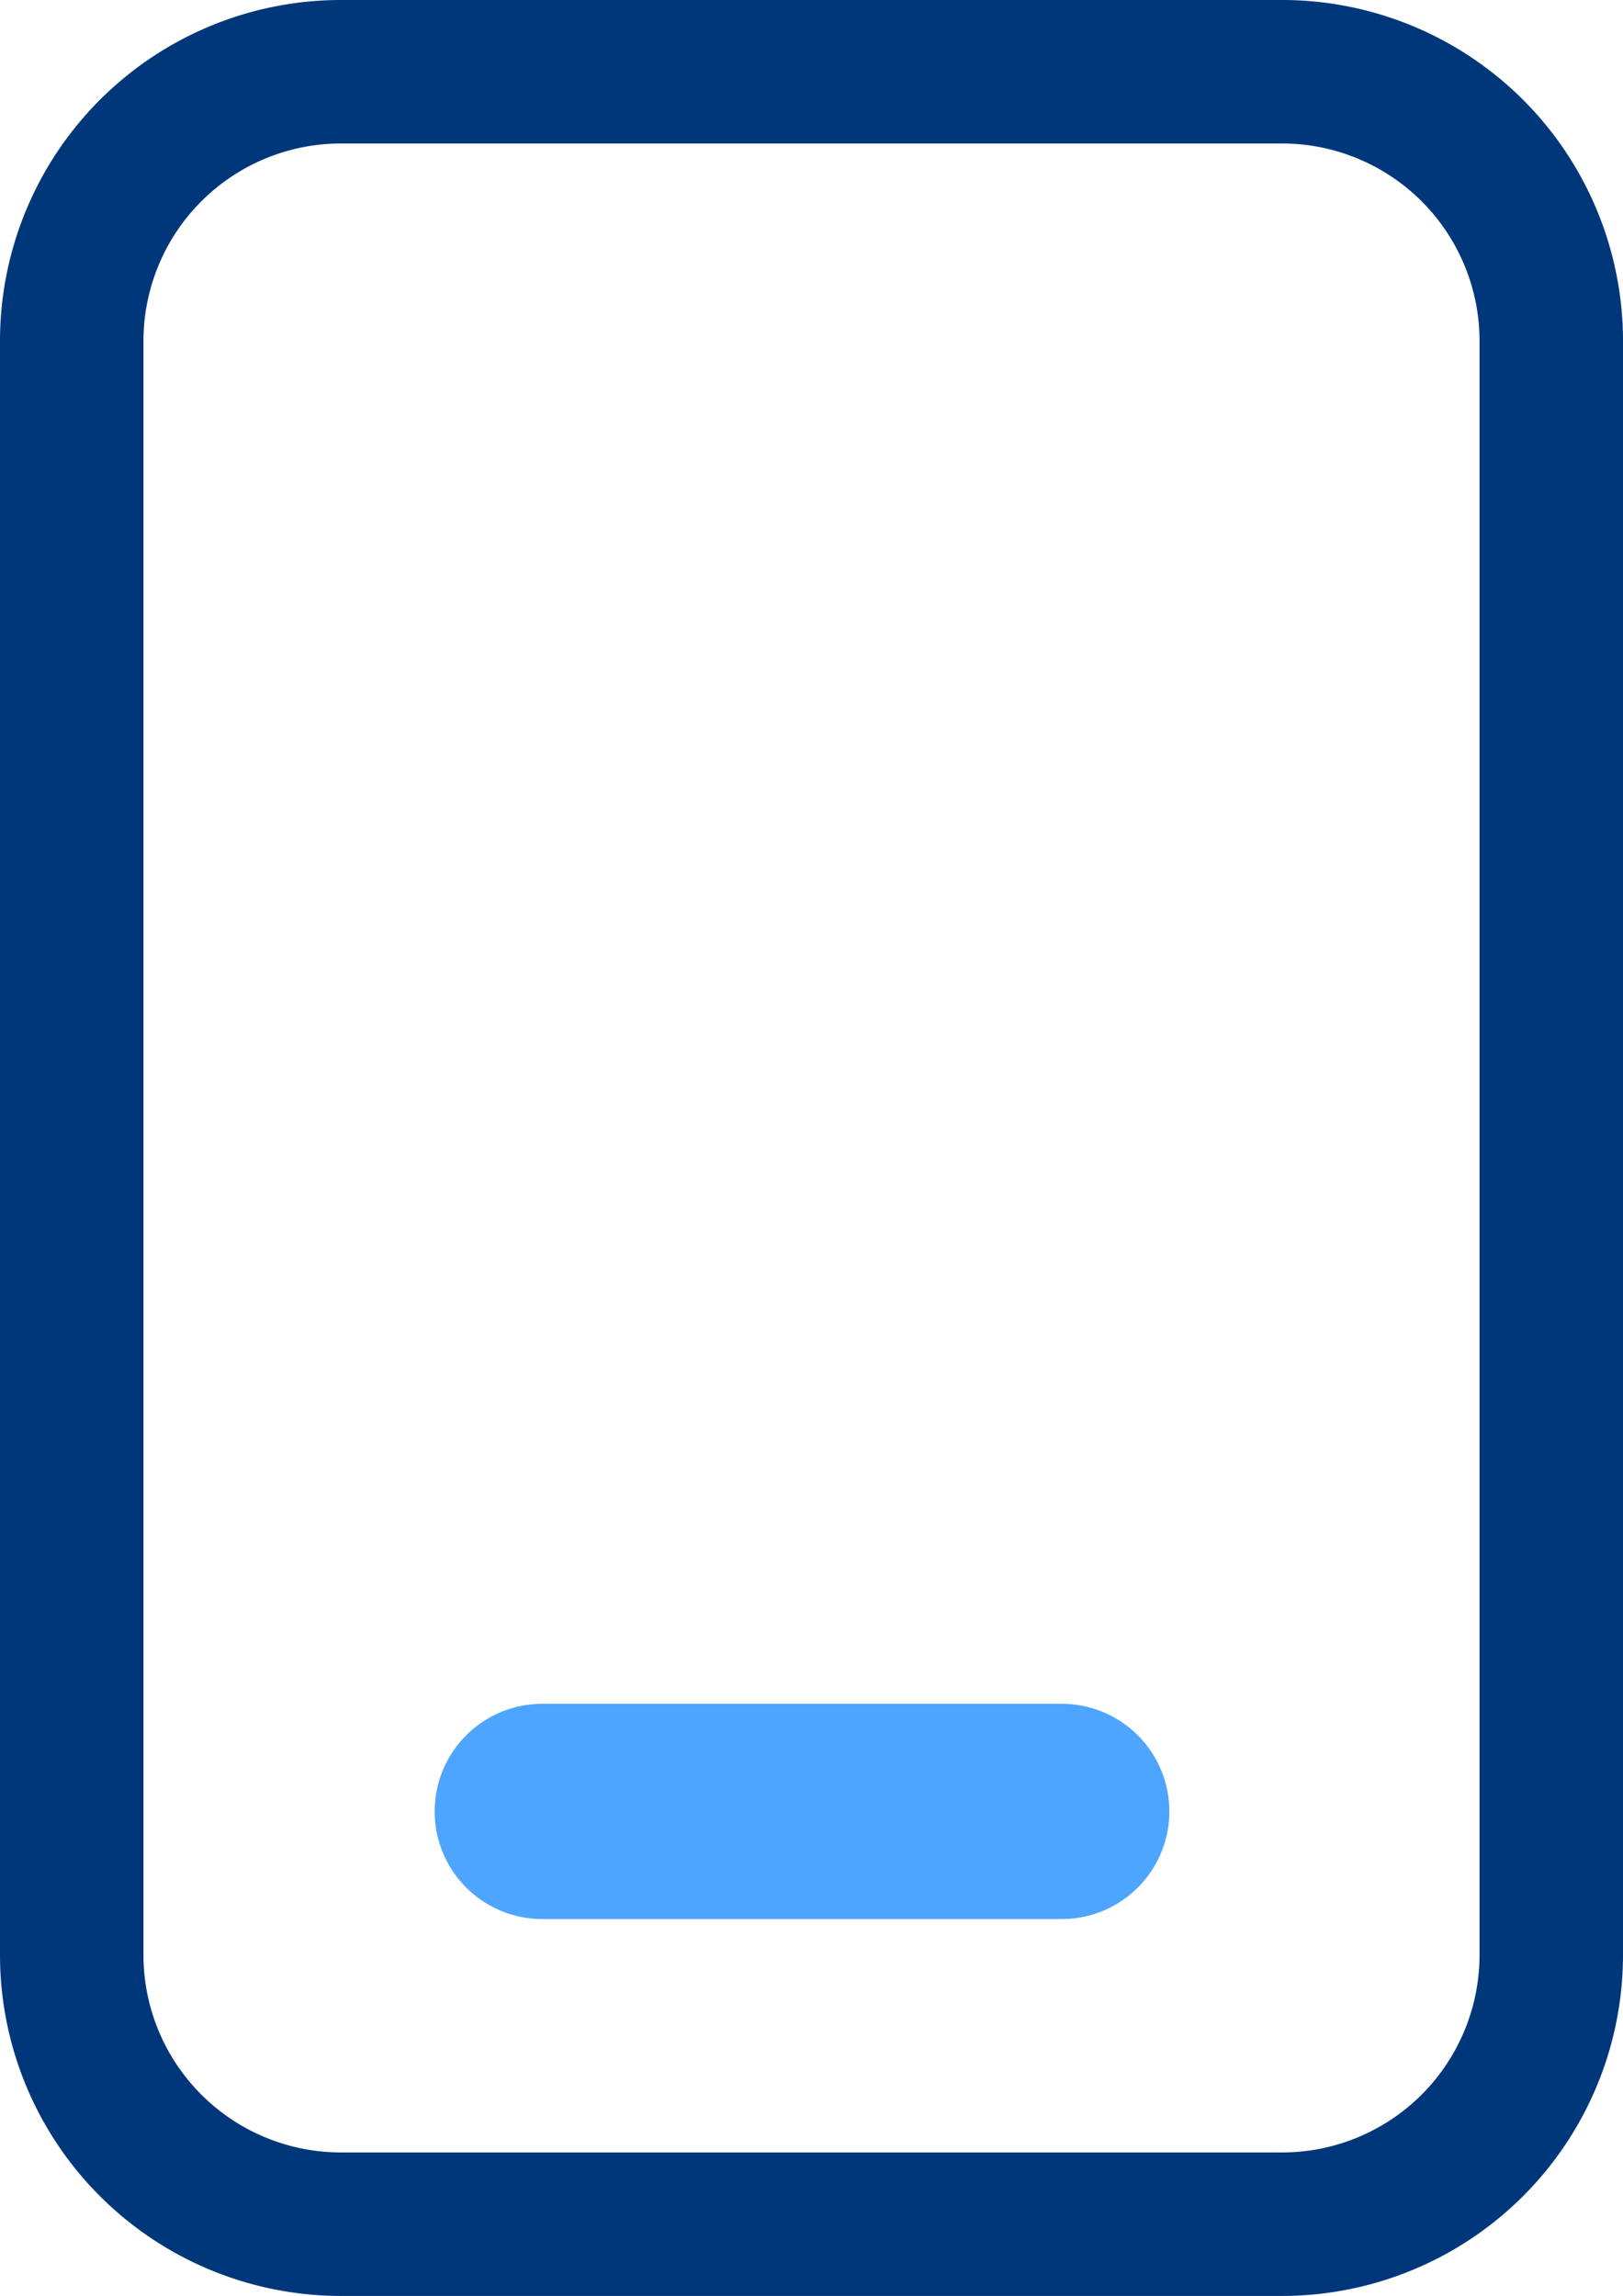
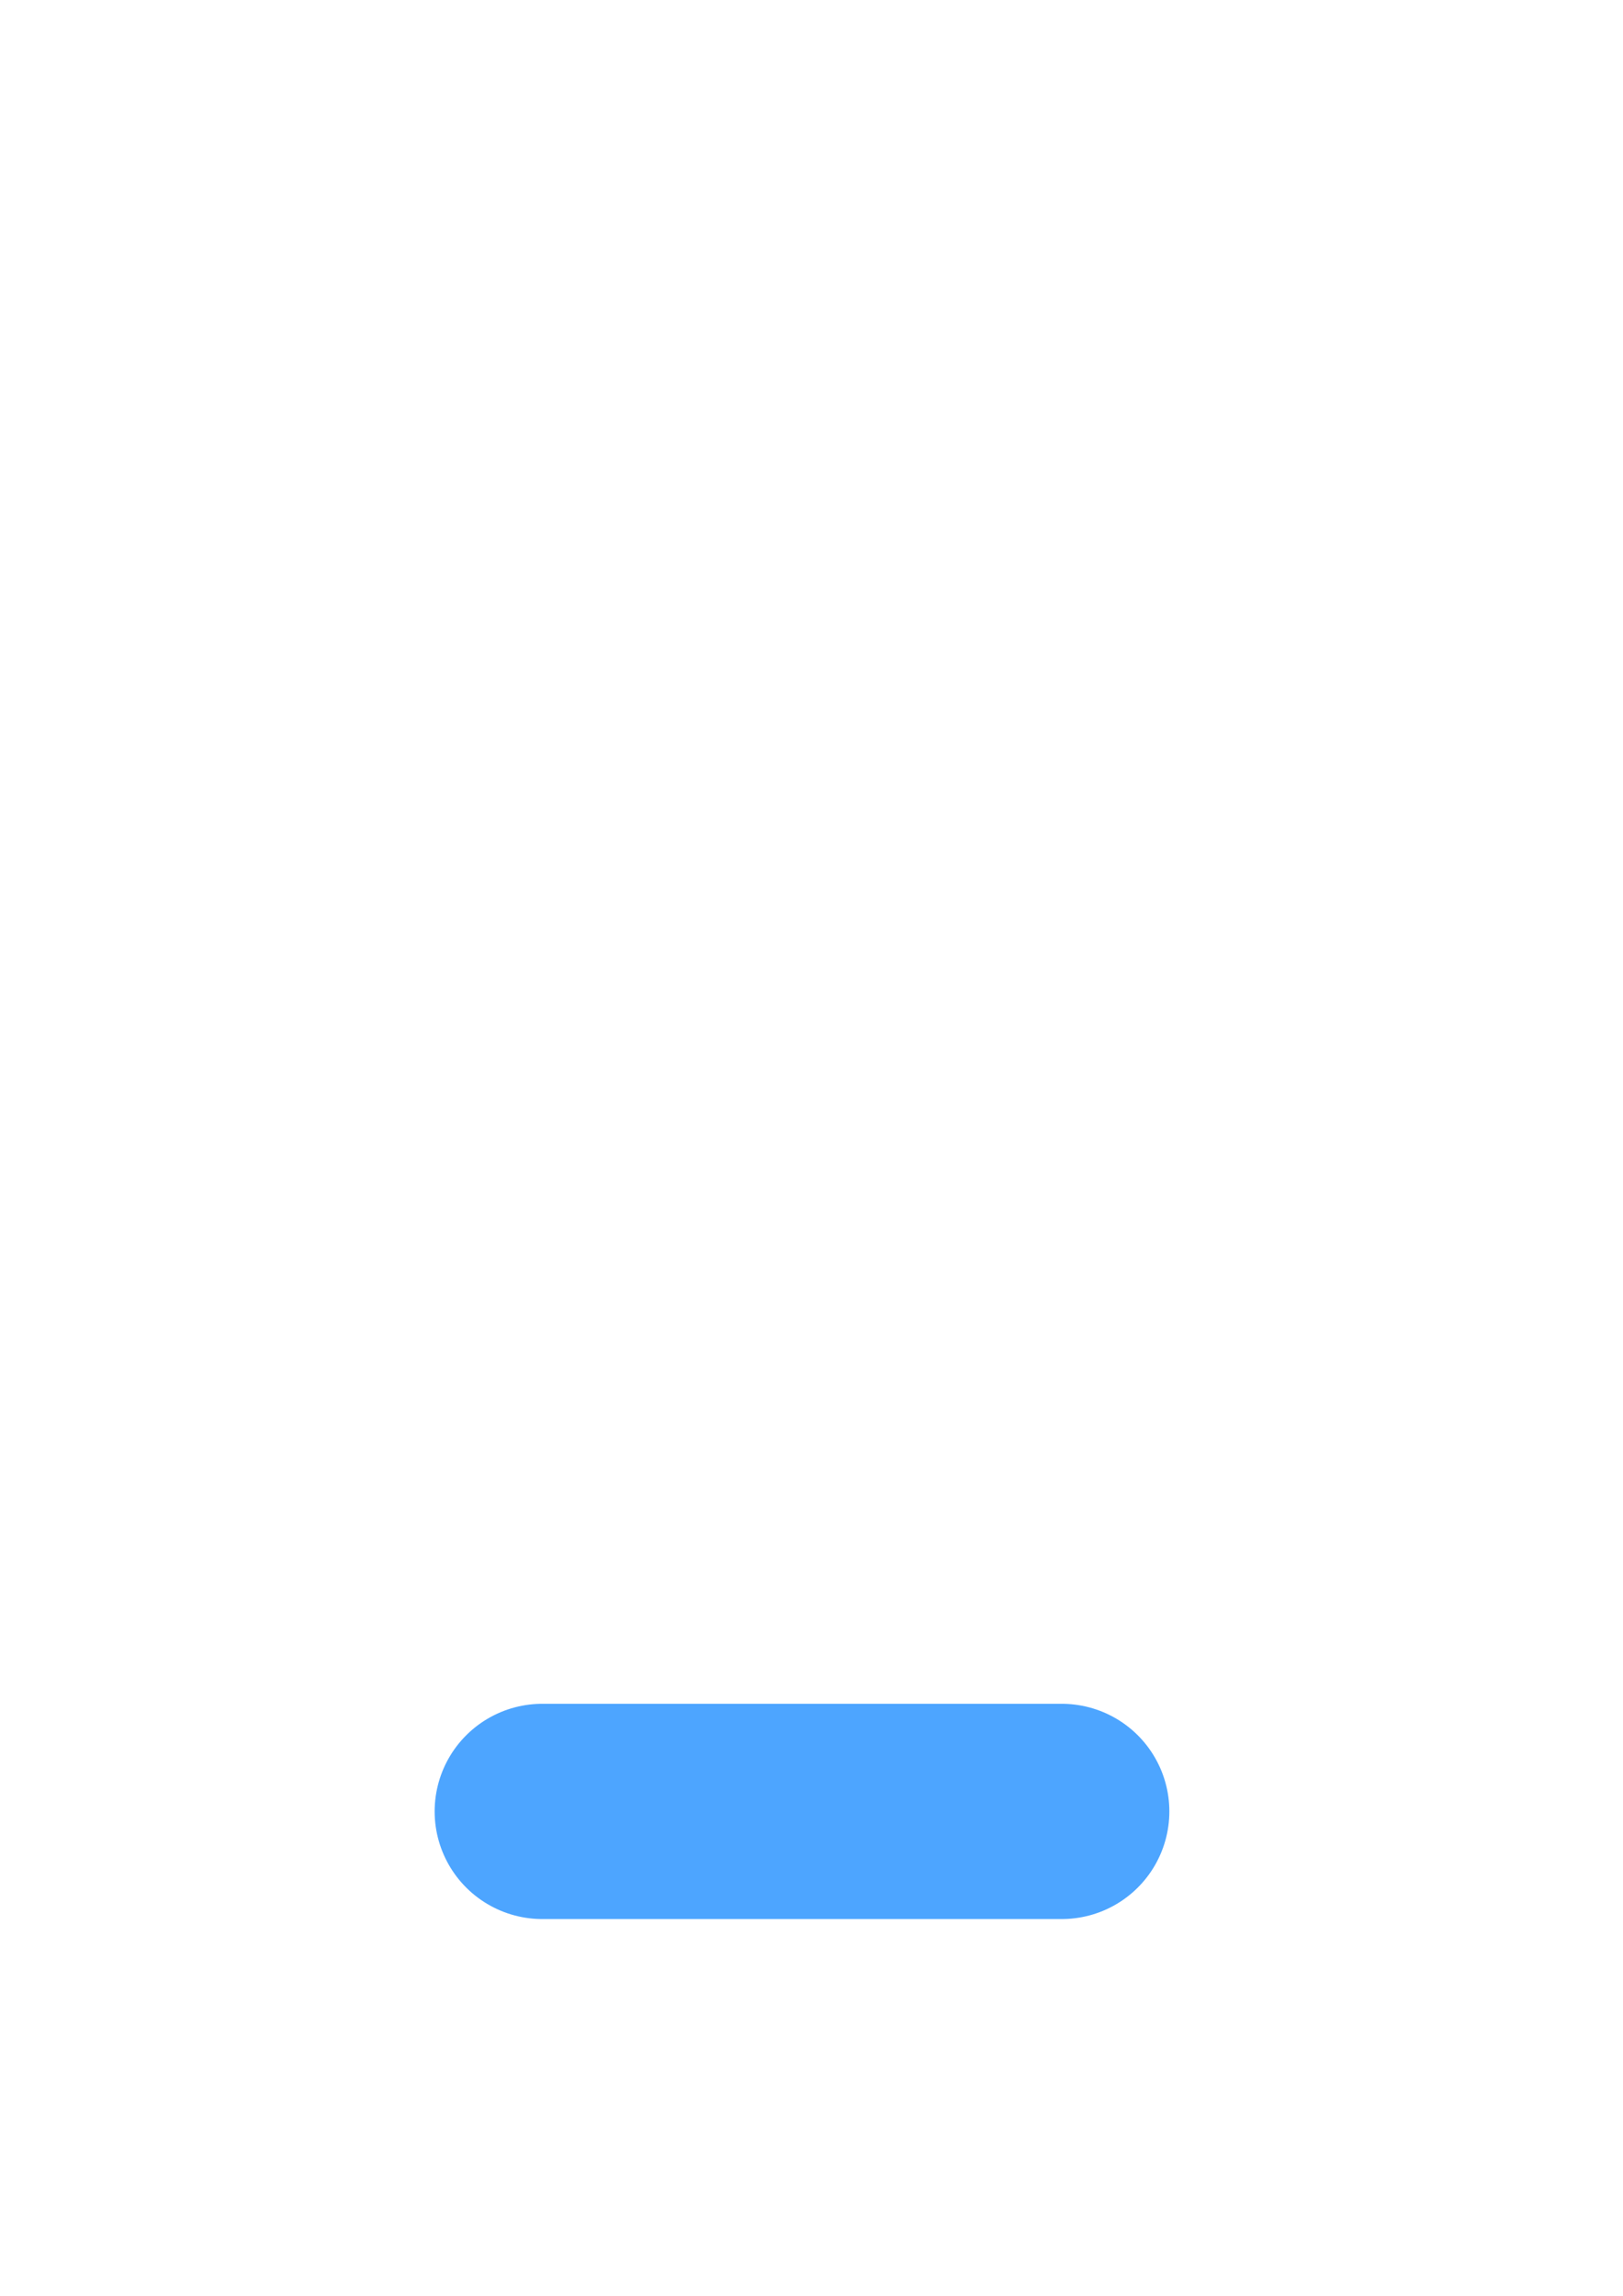
<svg xmlns="http://www.w3.org/2000/svg" width="22.625" height="32" viewBox="0 0 22.625 32">
  <g id="Grupo_236" data-name="Grupo 236" transform="translate(1 1)">
-     <path id="mobile-solid" d="M19.75,0A3.753,3.753,0,0,0,16,3.75v22.5A3.753,3.753,0,0,0,19.75,30H32.875a3.753,3.753,0,0,0,3.75-3.75V3.75A3.753,3.753,0,0,0,32.875,0Z" transform="translate(-16)" fill="none" stroke="#00377b" stroke-width="2" />
    <path id="Trazado_121" data-name="Trazado 121" d="M530.208-163.513h7.242" transform="translate(-523.649 187.76)" fill="none" stroke="#4da5ff" stroke-linecap="round" stroke-width="3" />
  </g>
</svg>